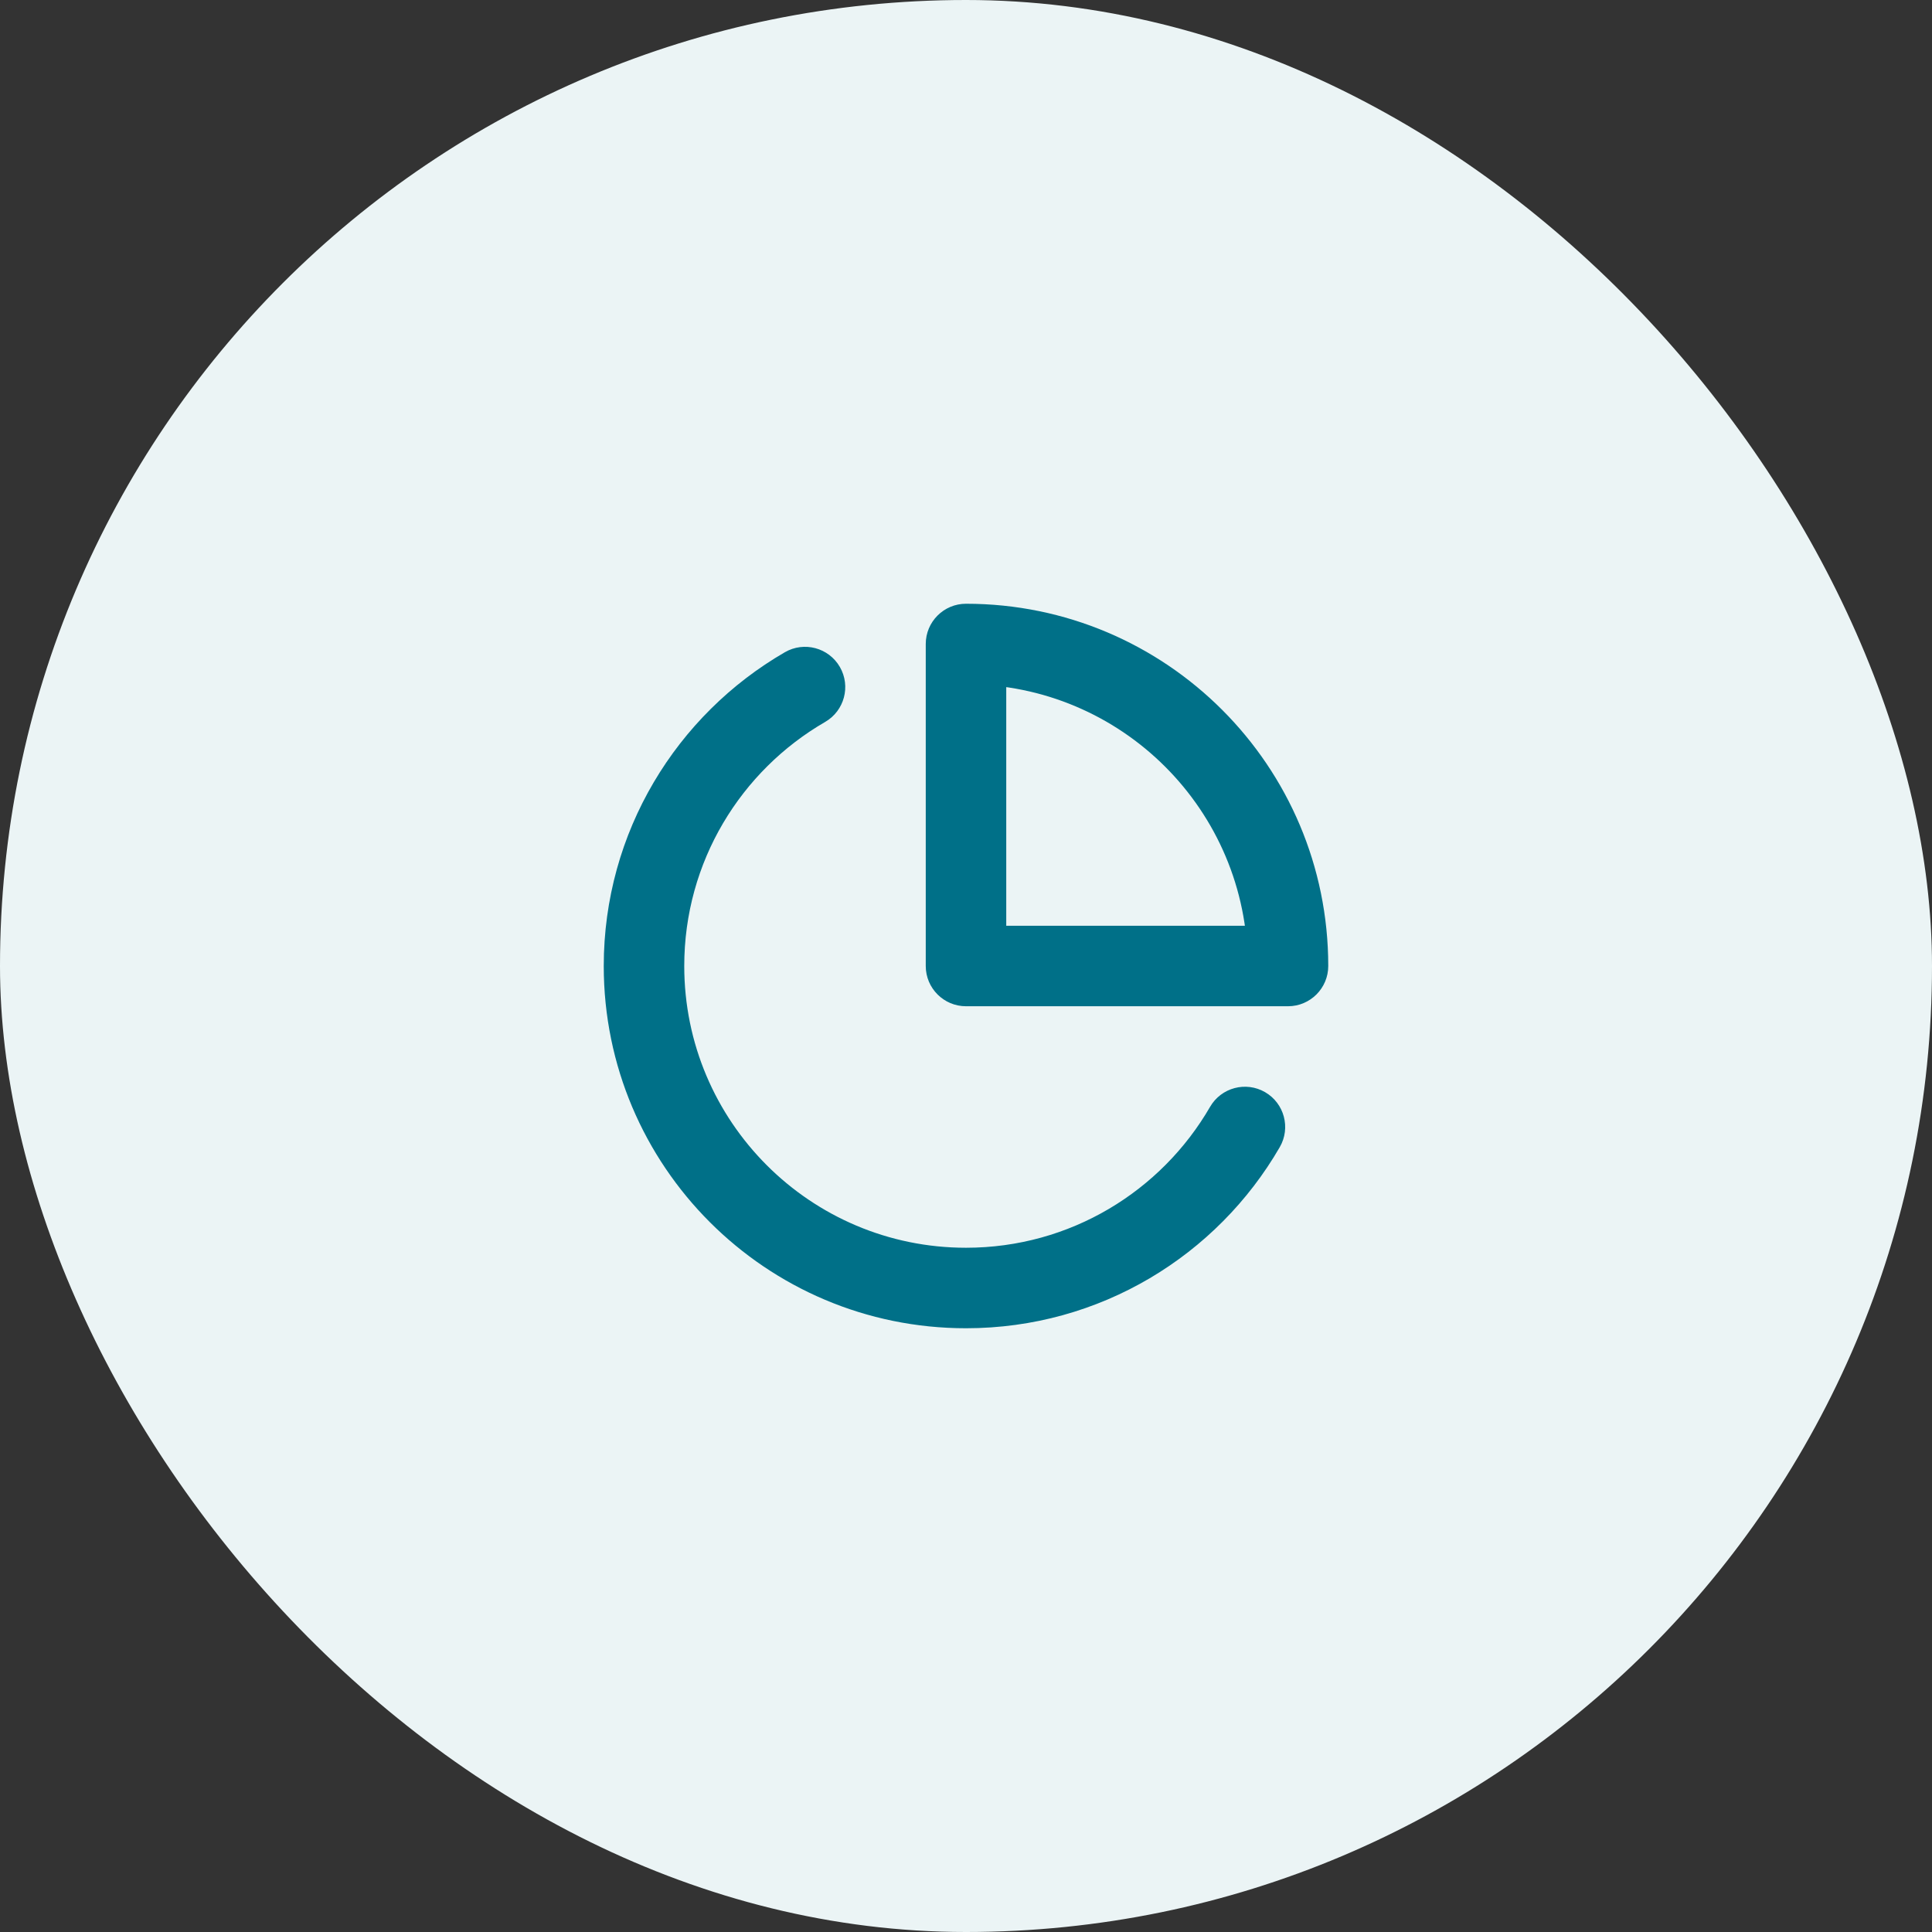
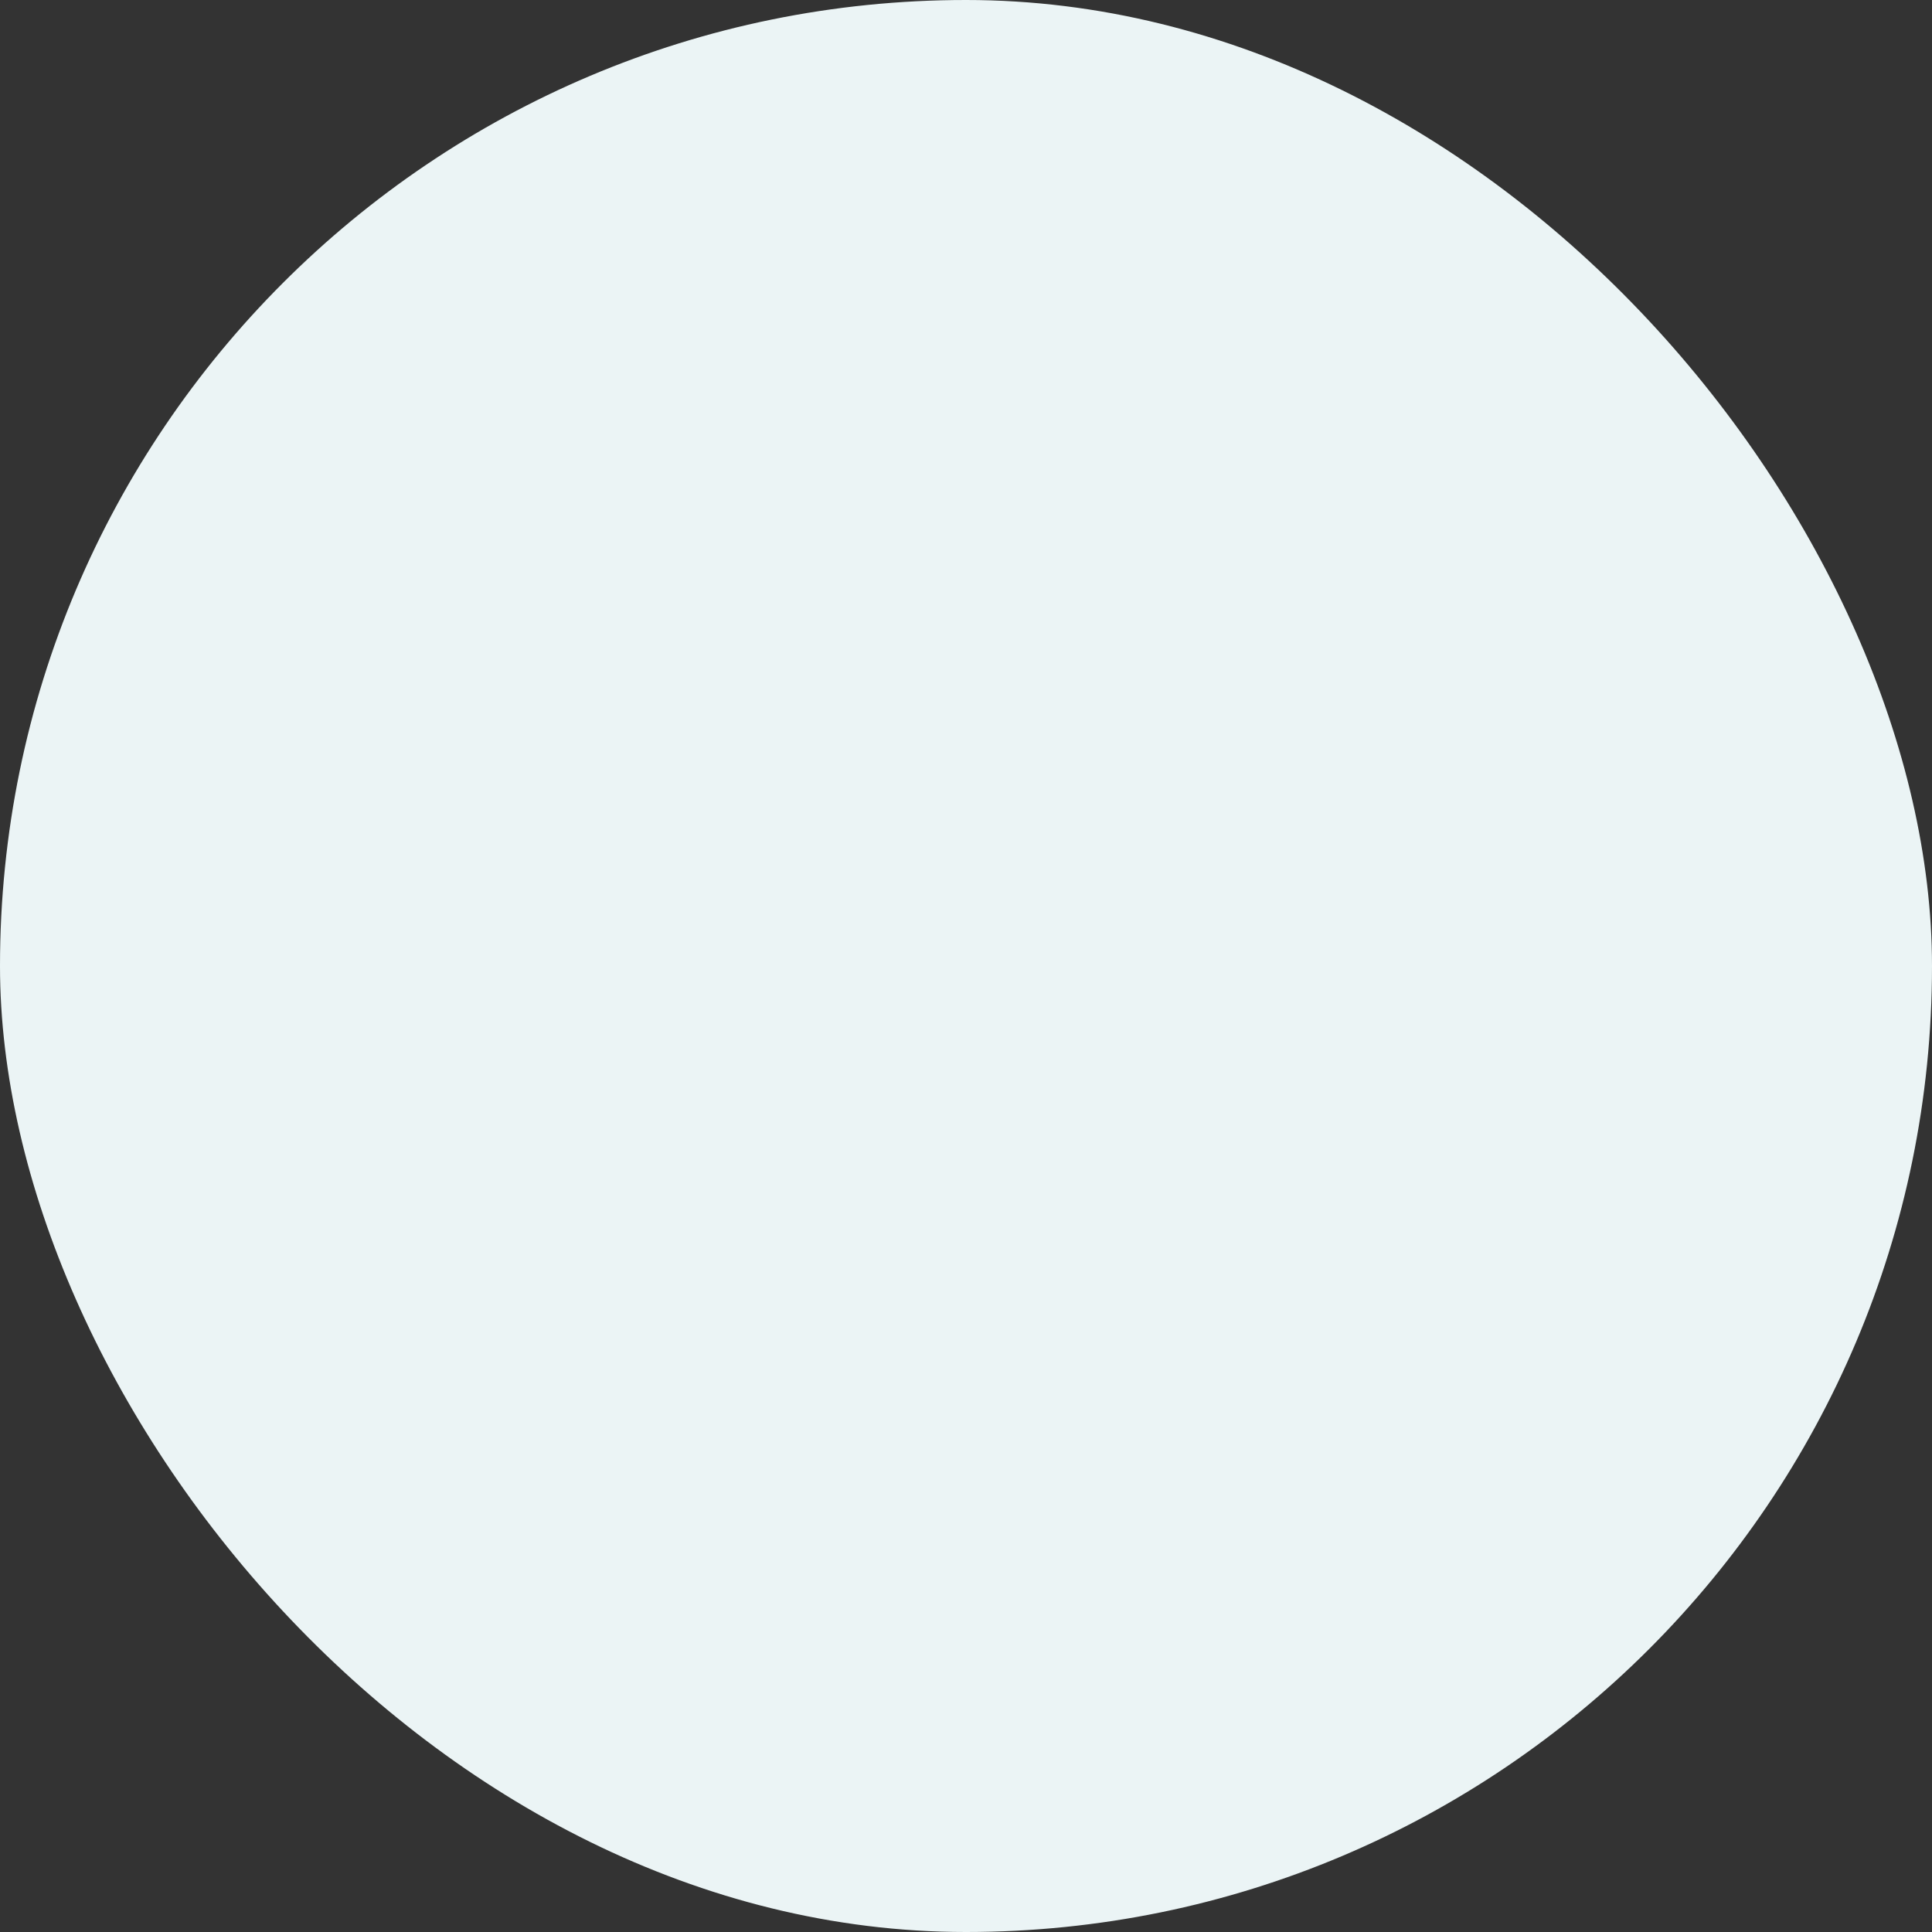
<svg xmlns="http://www.w3.org/2000/svg" width="48" height="48" viewBox="0 0 48 48" fill="none">
  <rect x="0" y="0" width="48" height="48" fill="#333333" stroke="none" />
  <rect width="48" height="48" rx="24" fill="#EBF4F5" />
-   <path d="M20.501 17.936C20.979 17.659 21.142 17.048 20.866 16.57C20.589 16.091 19.977 15.928 19.499 16.205L20.501 17.936ZM31.795 28.501C32.072 28.023 31.909 27.411 31.43 27.134C30.952 26.858 30.341 27.021 30.064 27.499L31.795 28.501ZM24 16V15C23.448 15 23 15.448 23 16H24ZM32 24V25C32.552 25 33 24.552 33 24H32ZM24 24H23C23 24.552 23.448 25 24 25V24ZM24 31C20.134 31 17 27.866 17 24H15C15 28.971 19.029 33 24 33V31ZM17 24C17 21.41 18.406 19.148 20.501 17.936L19.499 16.205C16.812 17.759 15 20.668 15 24H17ZM30.064 27.499C28.852 29.594 26.59 31 24 31V33C27.332 33 30.241 31.188 31.795 28.501L30.064 27.499ZM24 17C27.866 17 31 20.134 31 24H33C33 19.029 28.971 15 24 15V17ZM23 16V24H25V16H23ZM24 25H32V23H24V25Z" fill="#007088" />
</svg>